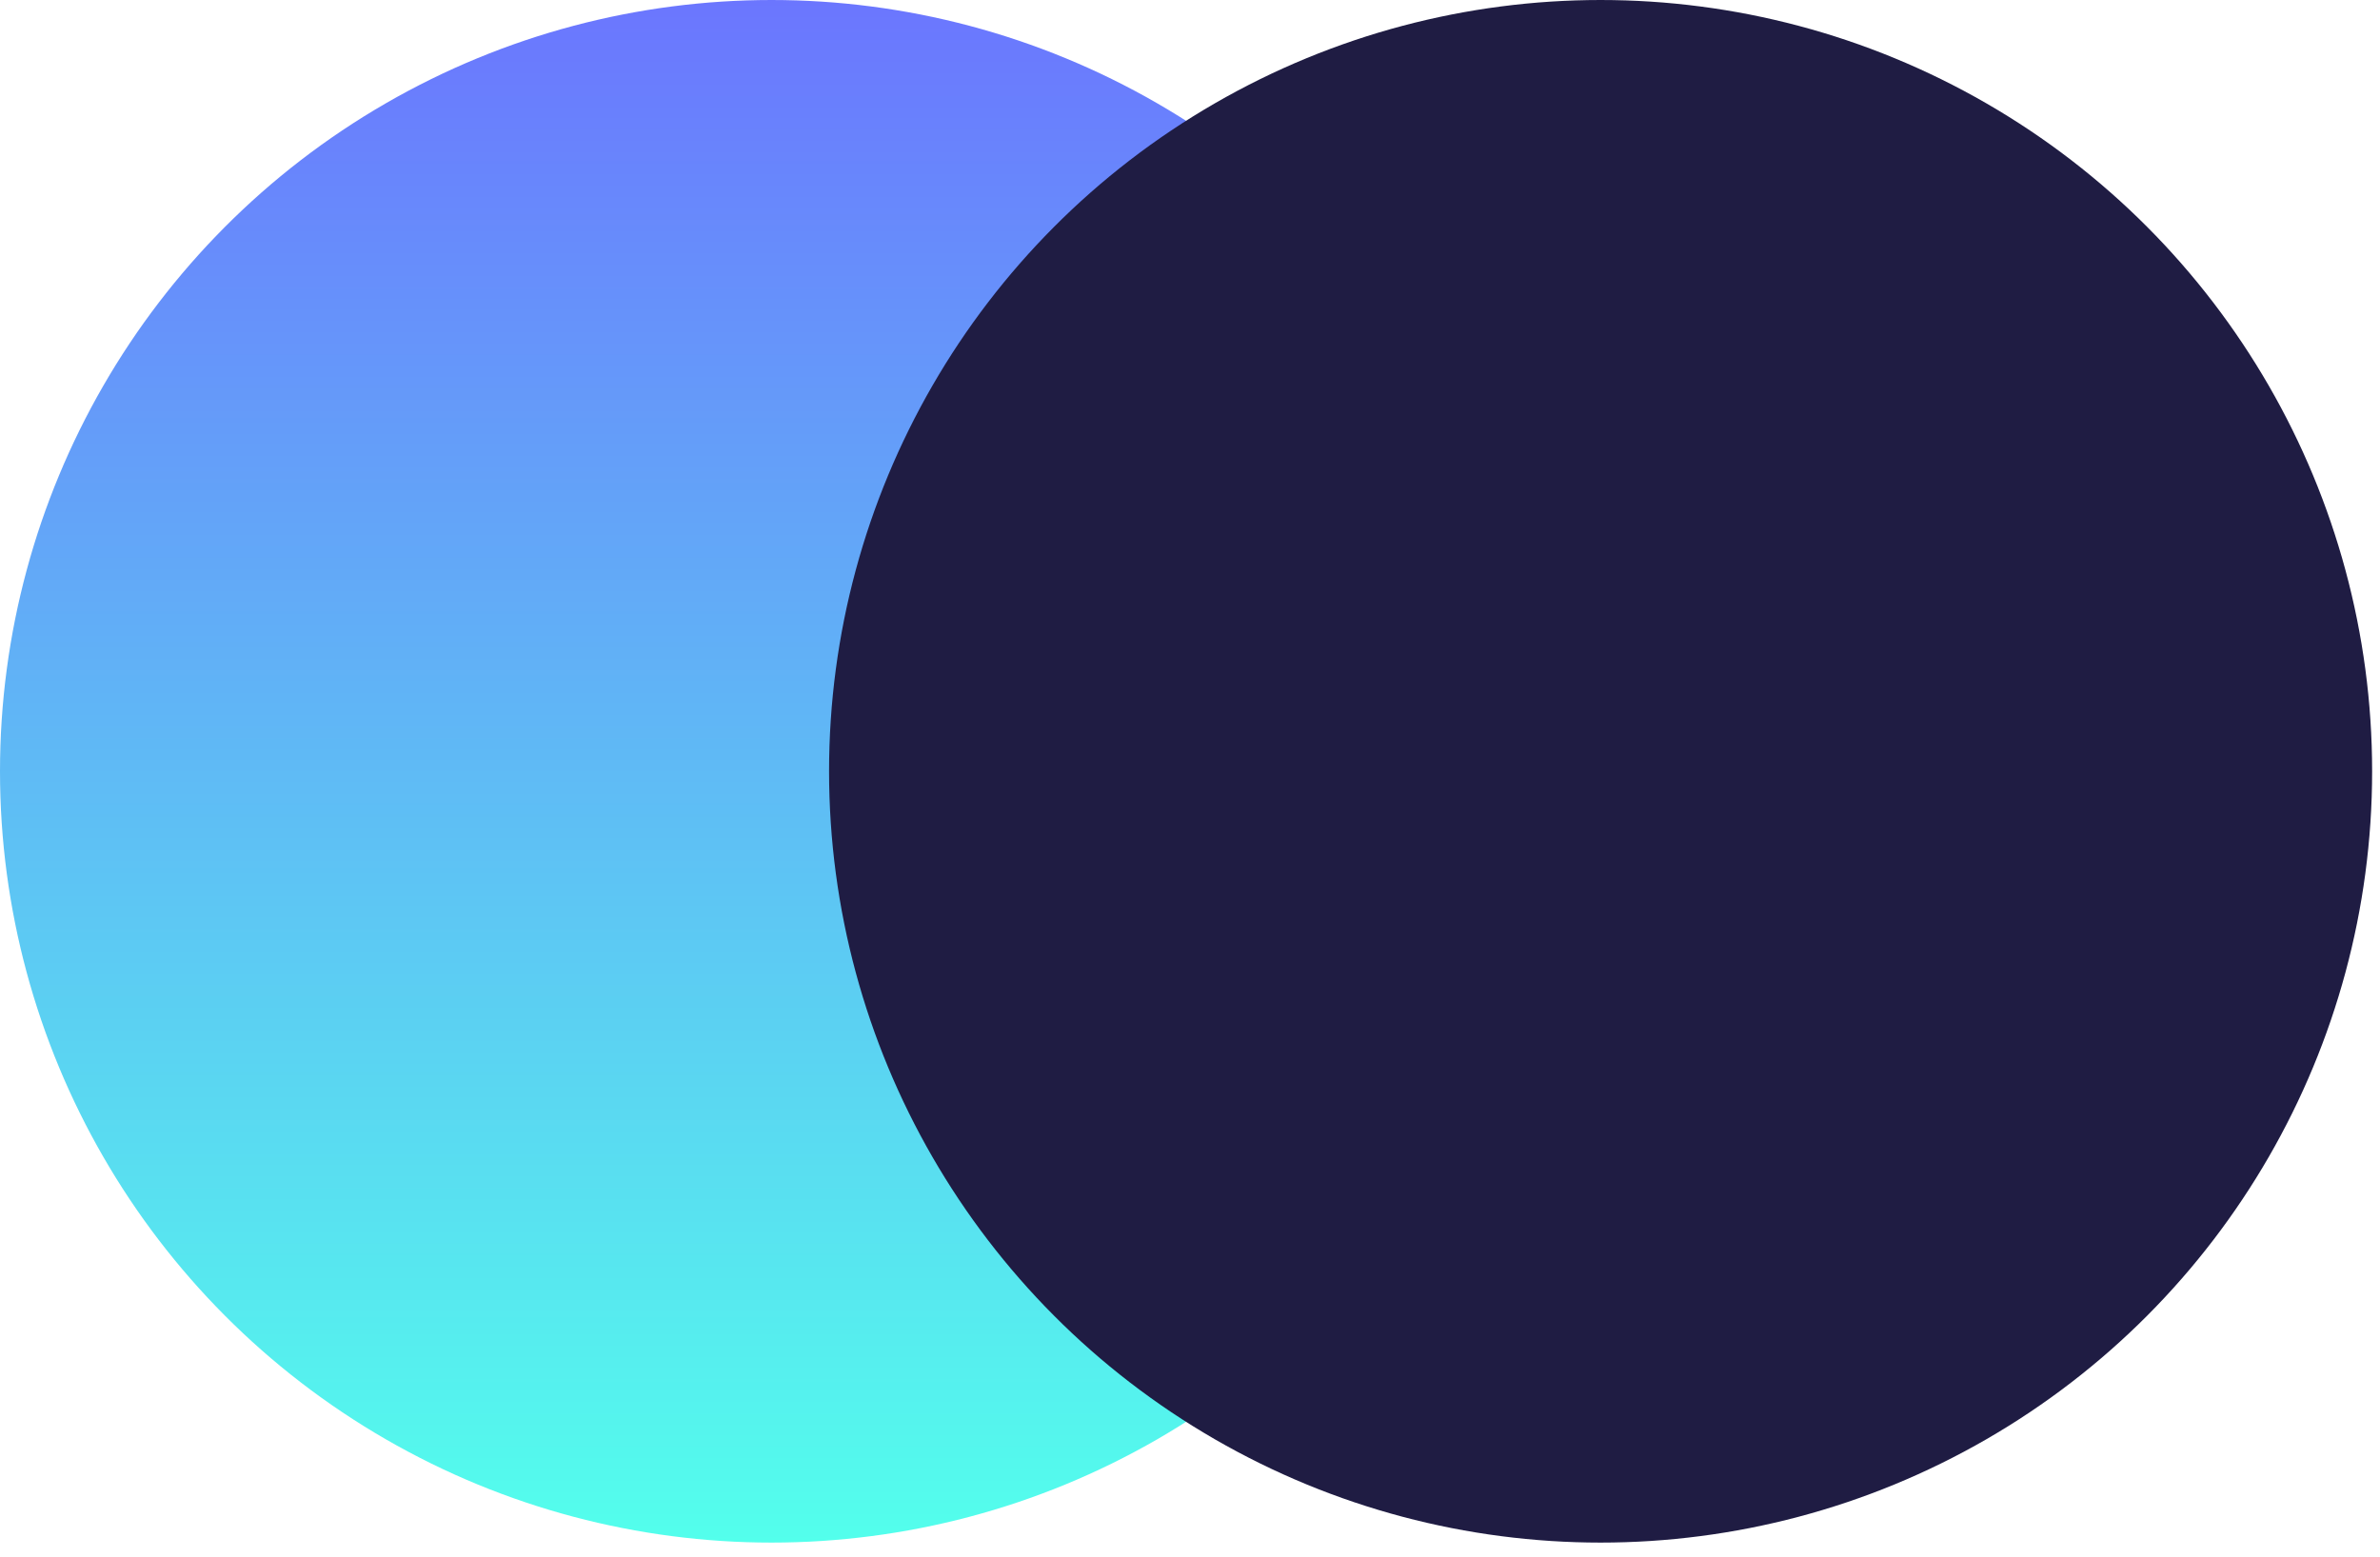
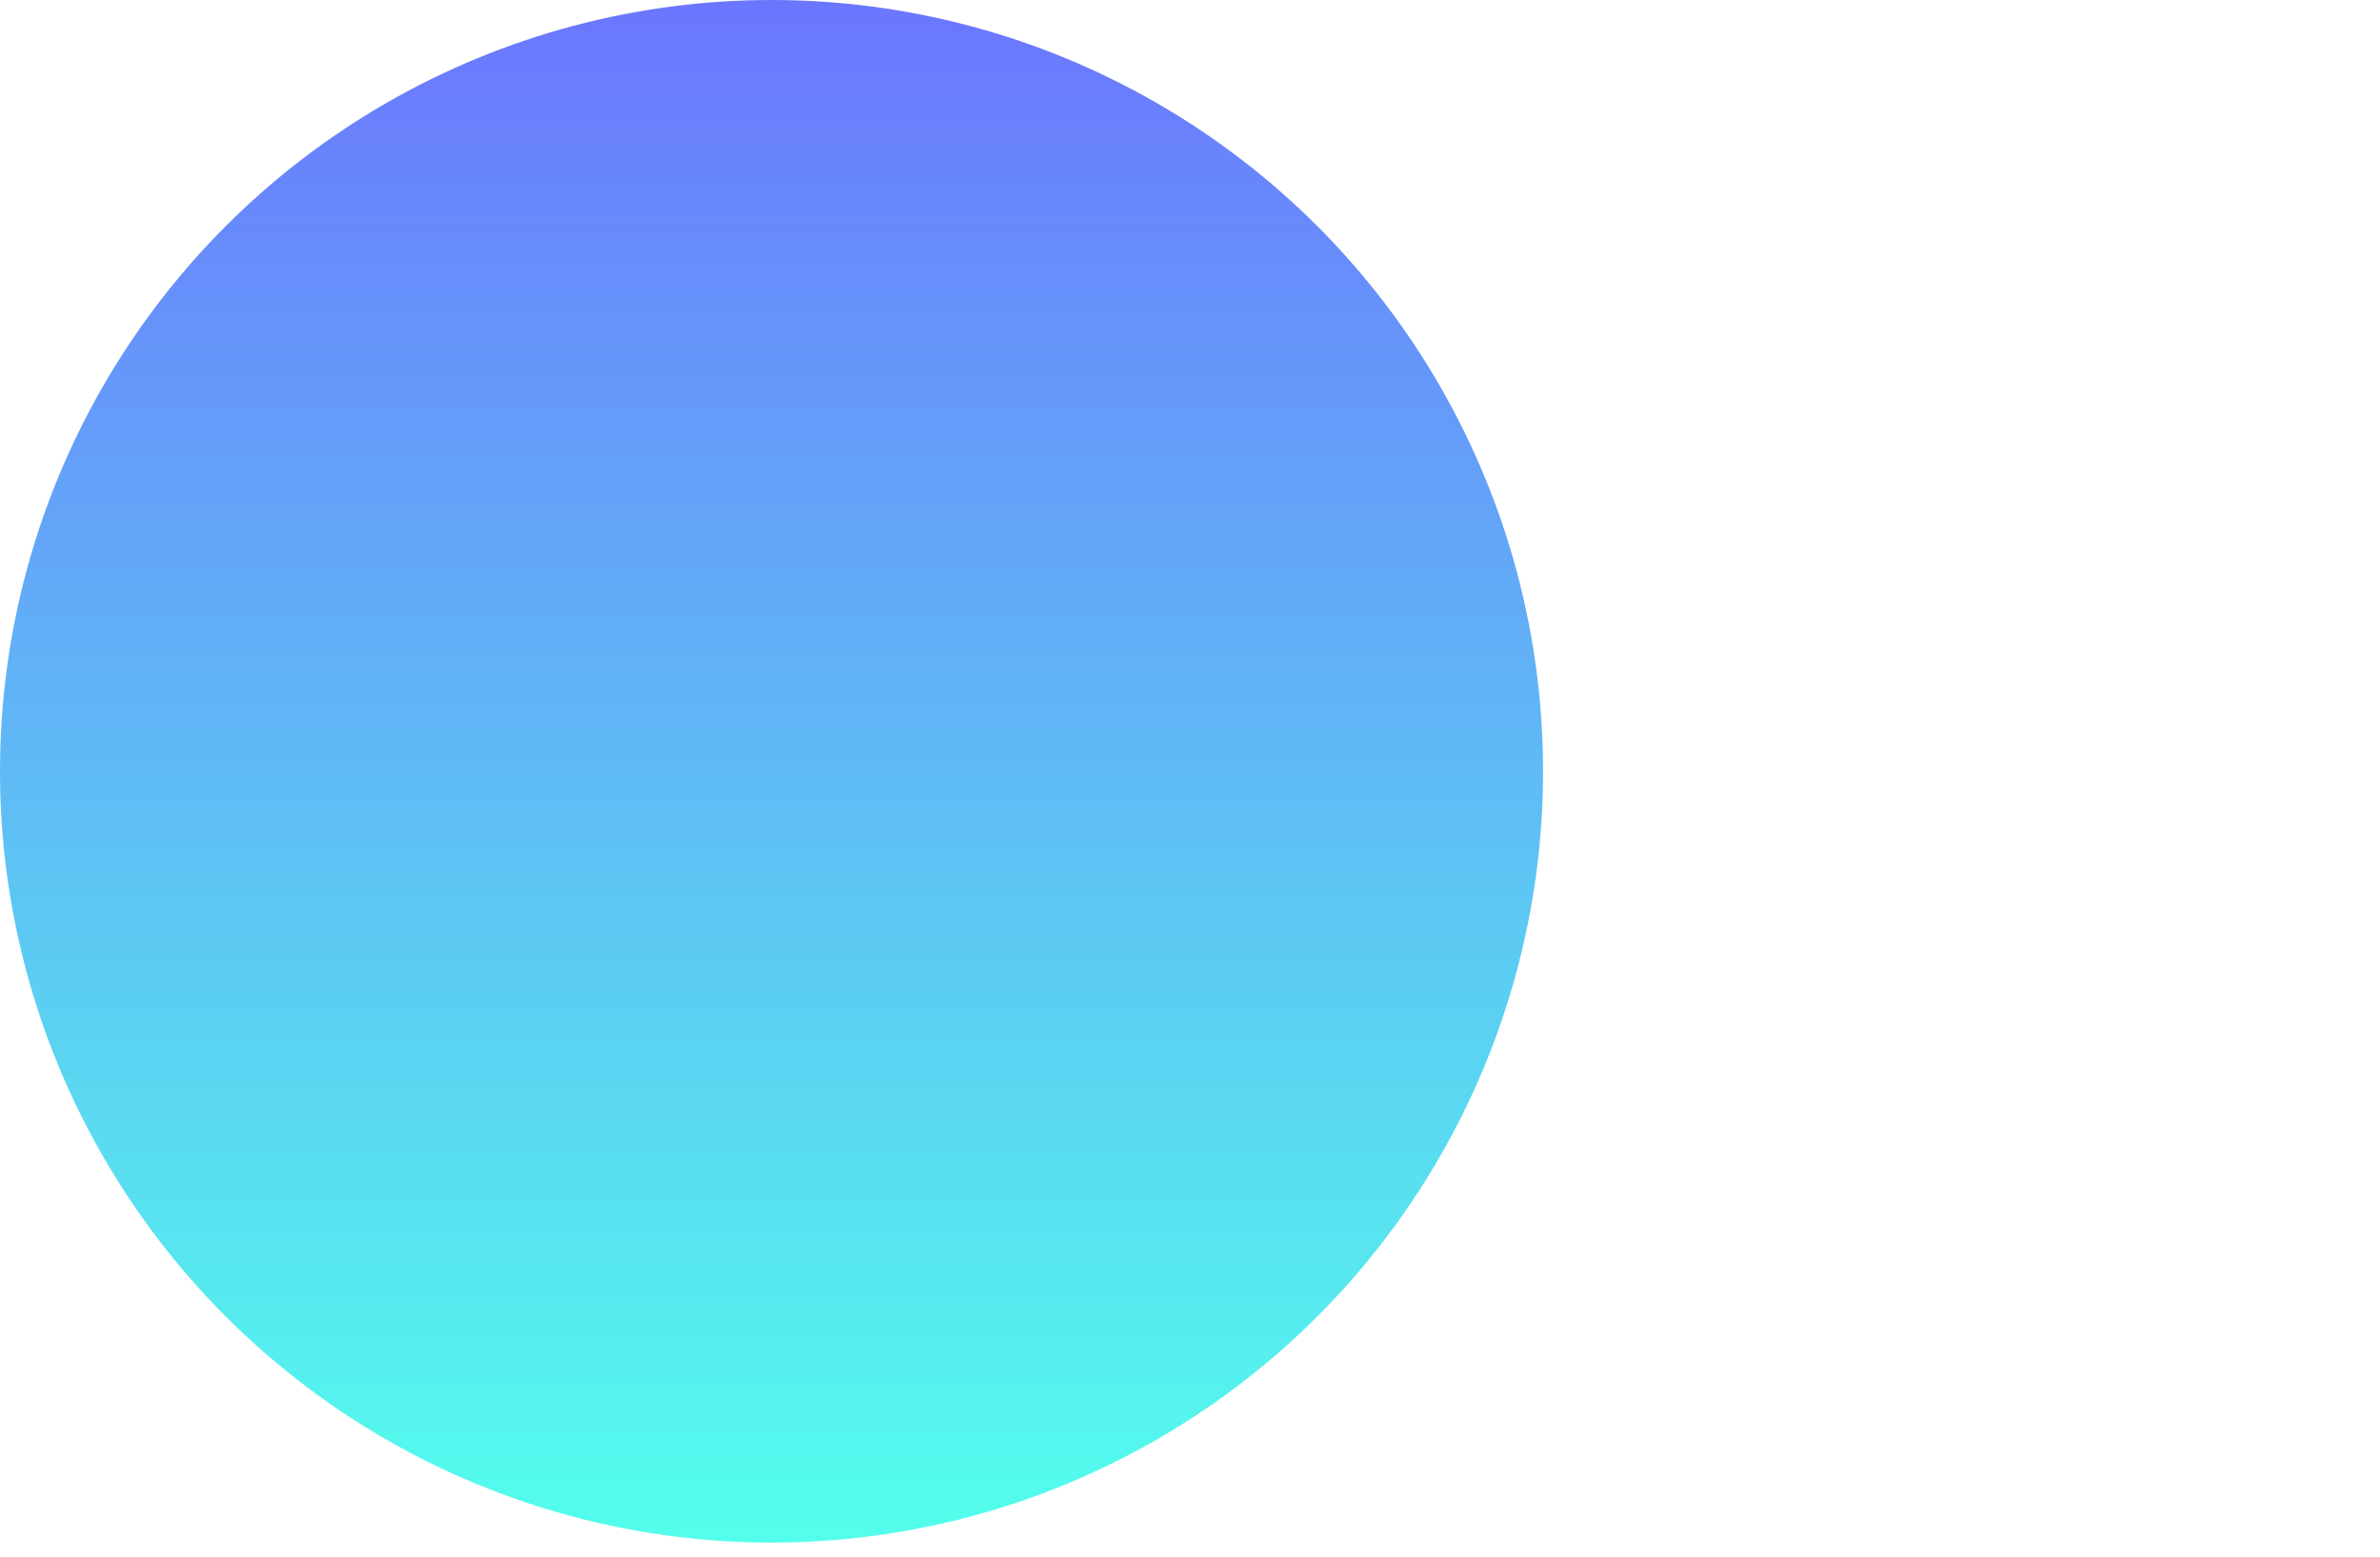
<svg xmlns="http://www.w3.org/2000/svg" width="110" height="72" viewBox="0 0 110 72" fill="none">
  <circle cx="35.659" cy="35.659" r="35.659" fill="url(#paint0_linear_396_4412)" />
-   <circle cx="73.977" cy="35.659" r="35.659" fill="#1F1C43" />
  <defs>
    <linearGradient id="paint0_linear_396_4412" x1="35.659" y1="0" x2="35.659" y2="71.318" gradientUnits="userSpaceOnUse">
      <stop stop-color="#6B76FE" />
      <stop offset="1" stop-color="#53FFEC" />
    </linearGradient>
  </defs>
</svg>